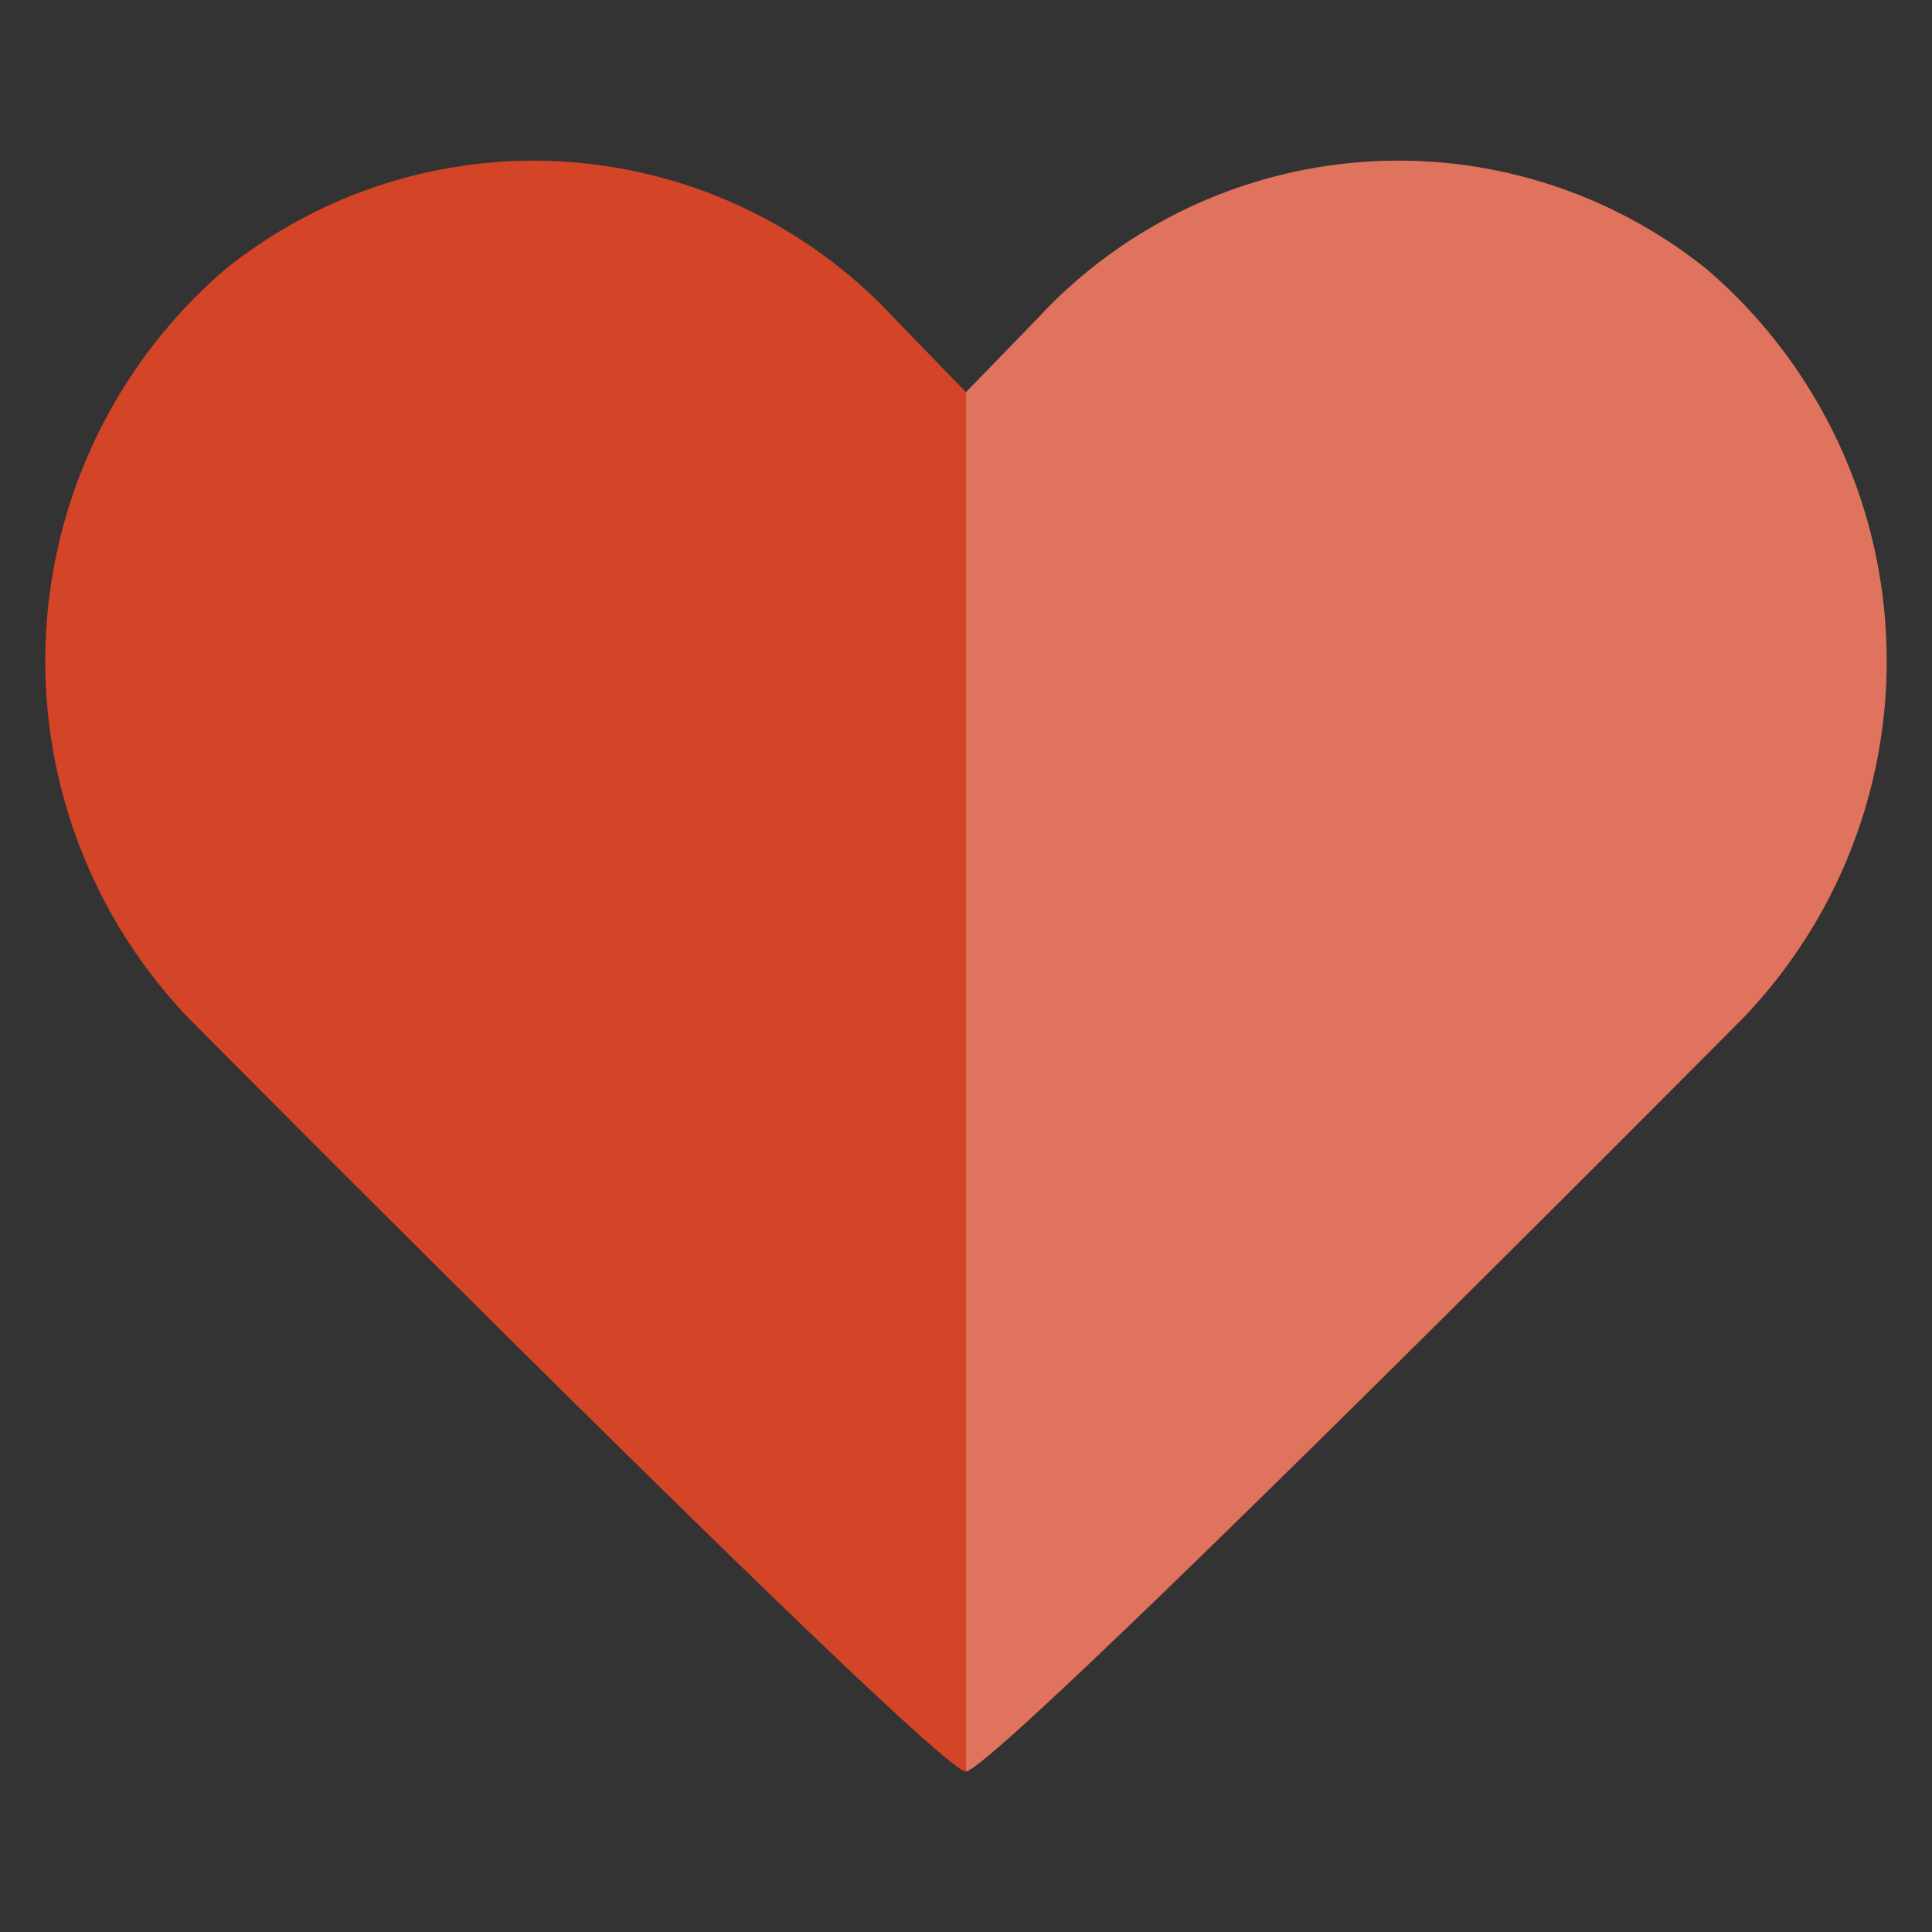
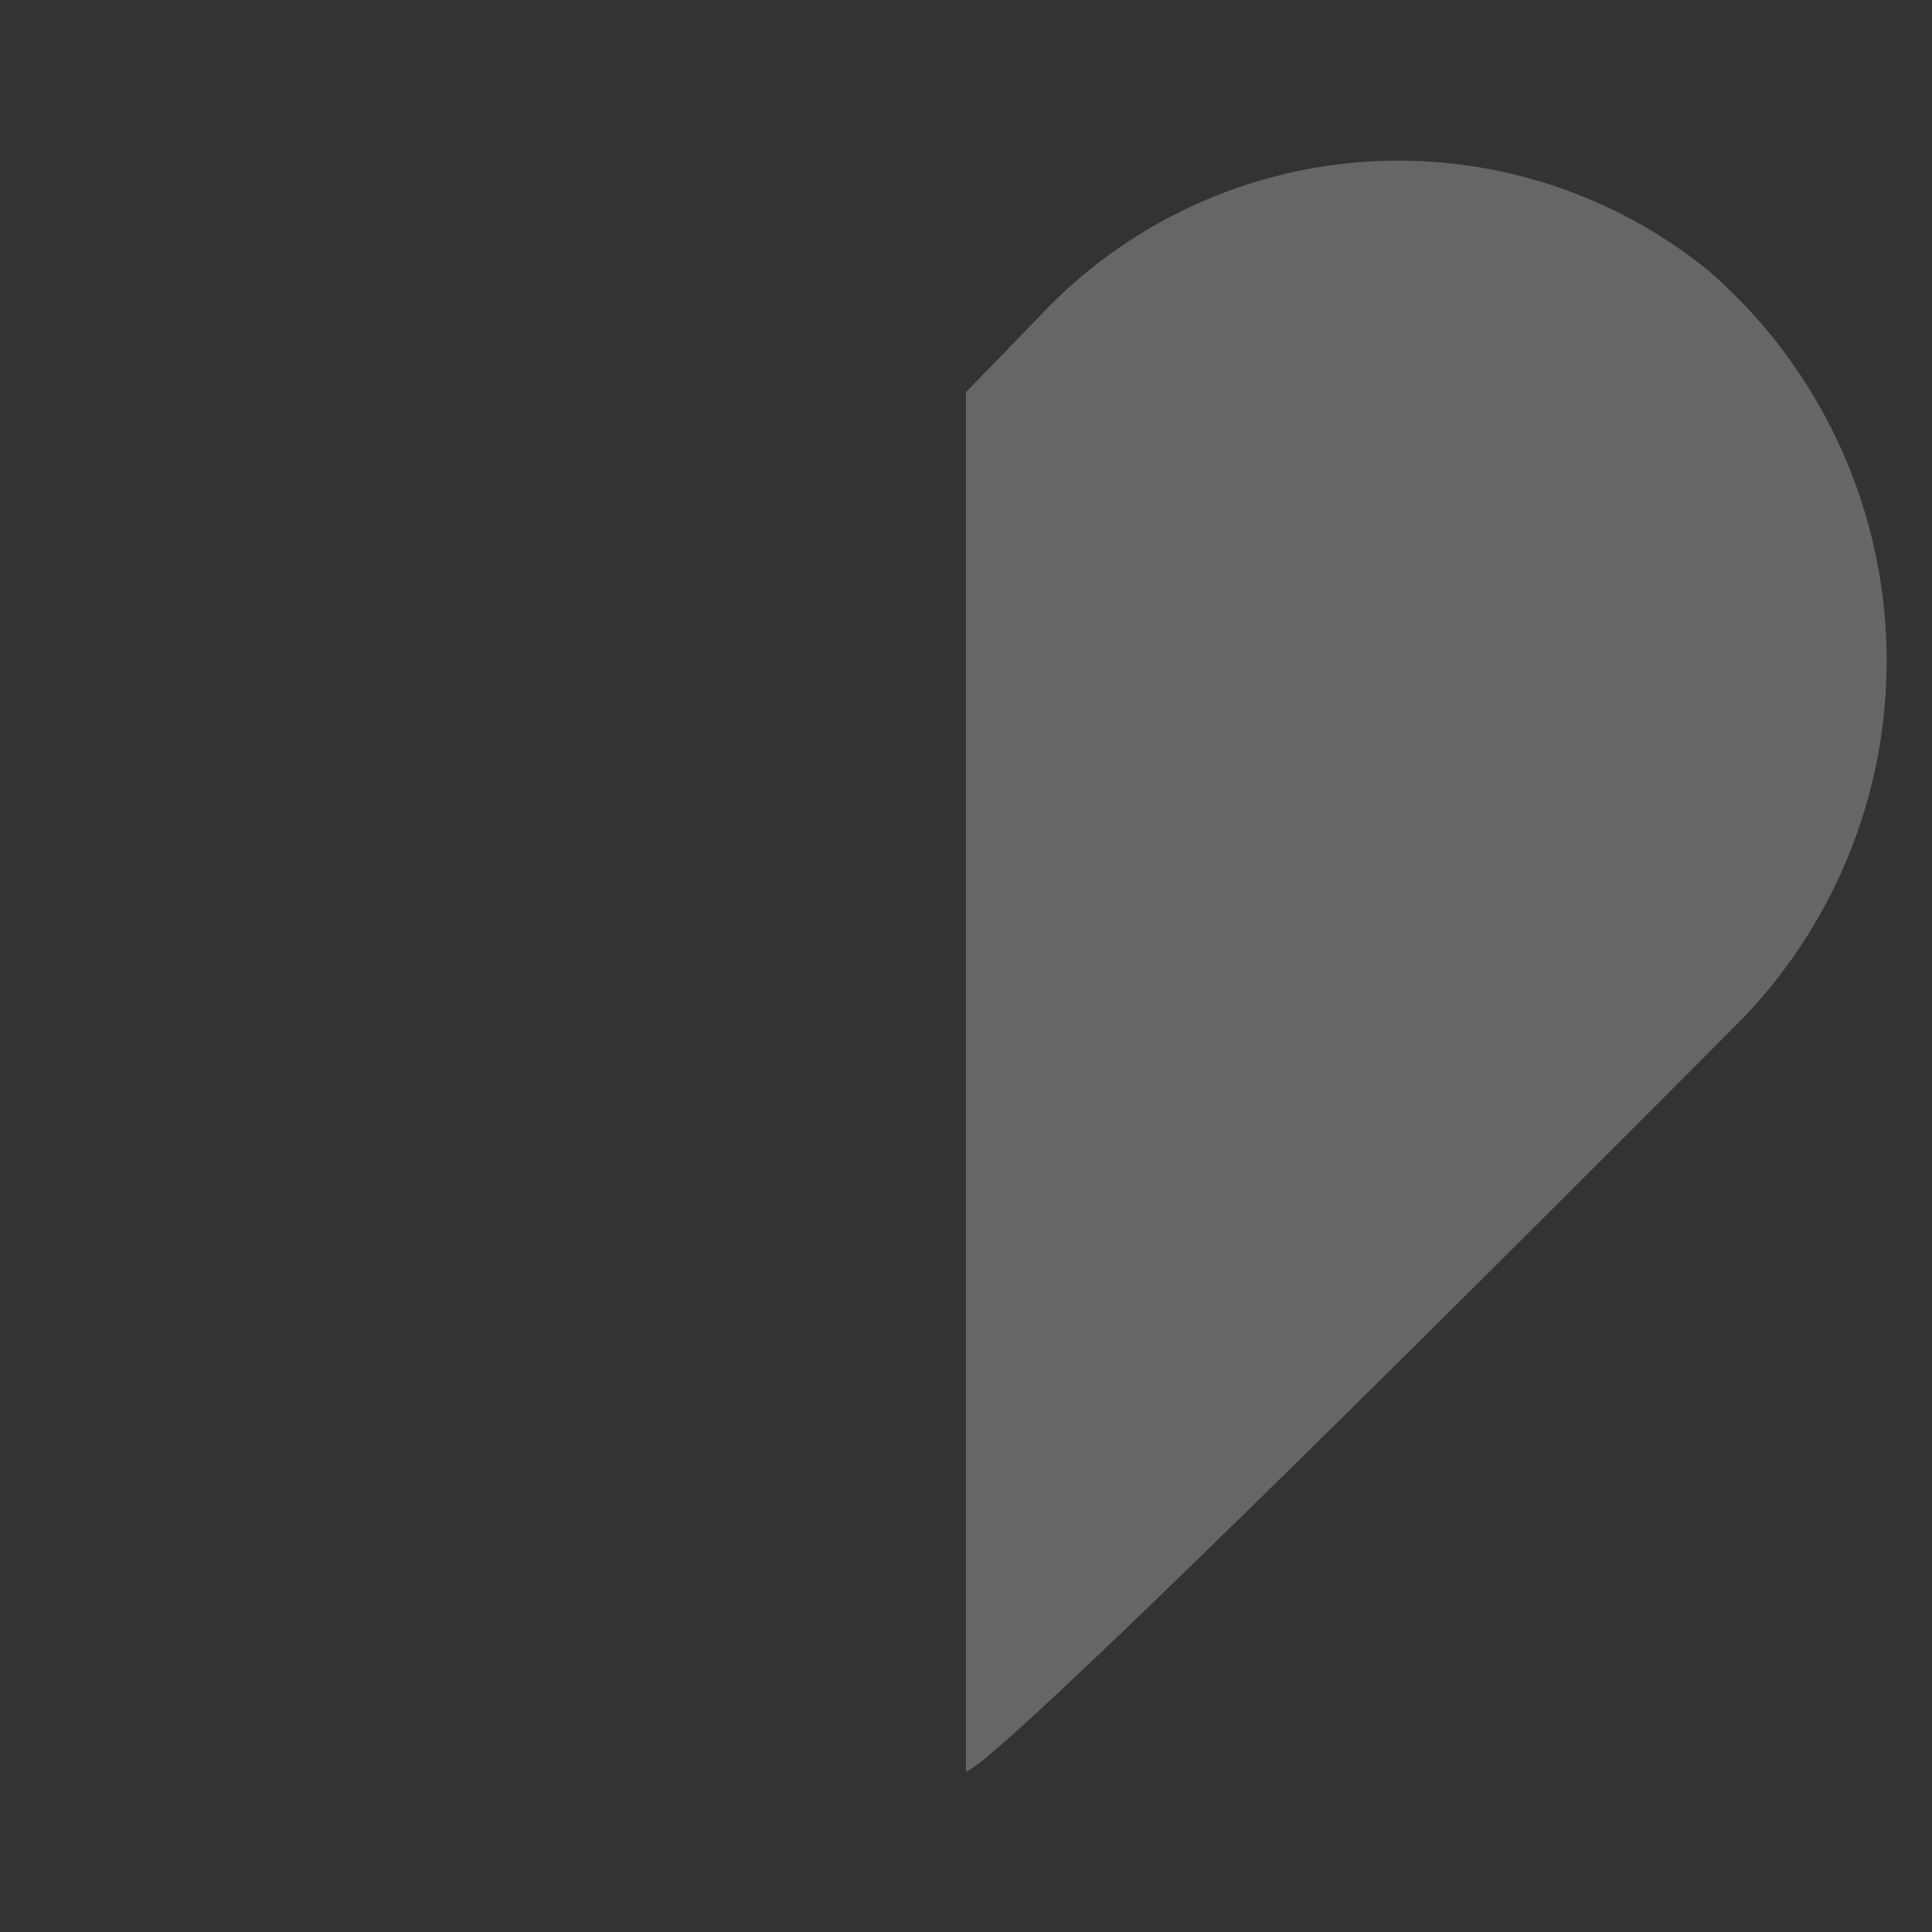
<svg xmlns="http://www.w3.org/2000/svg" width="60" height="60" viewBox="0 0 60 60">
  <rect x="0" y="0" width="60" height="60" fill="#333333" stroke="none" />
-   <rect width="60" height="60" fill="rgba(255,255,255,0)" opacity="0" />
-   <path d="M57.634,24.692a15.274,15.274,0,0,0-20.842,1.519l-2.2,2.268-2.2-2.268a15.273,15.273,0,0,0-20.84-1.519A16.038,16.038,0,0,0,9.9,47.314q.265.307.545.6s23.227,23.4,24.142,23.4,24.142-23.4,24.142-23.4a16.028,16.028,0,0,0-.481-22.662q-.3-.287-.614-.559Z" transform="translate(-4.592 -16.299)" fill="#d44427" />
  <path d="M151.657,25.251q-.3-.287-.614-.559h0A15.274,15.274,0,0,0,130.2,26.211L128,28.478V71.308c.969-.057,24.138-23.4,24.138-23.4A16.028,16.028,0,0,0,151.657,25.251Z" transform="translate(-98 -16.299)" fill="#fff" opacity="0.251" />
</svg>